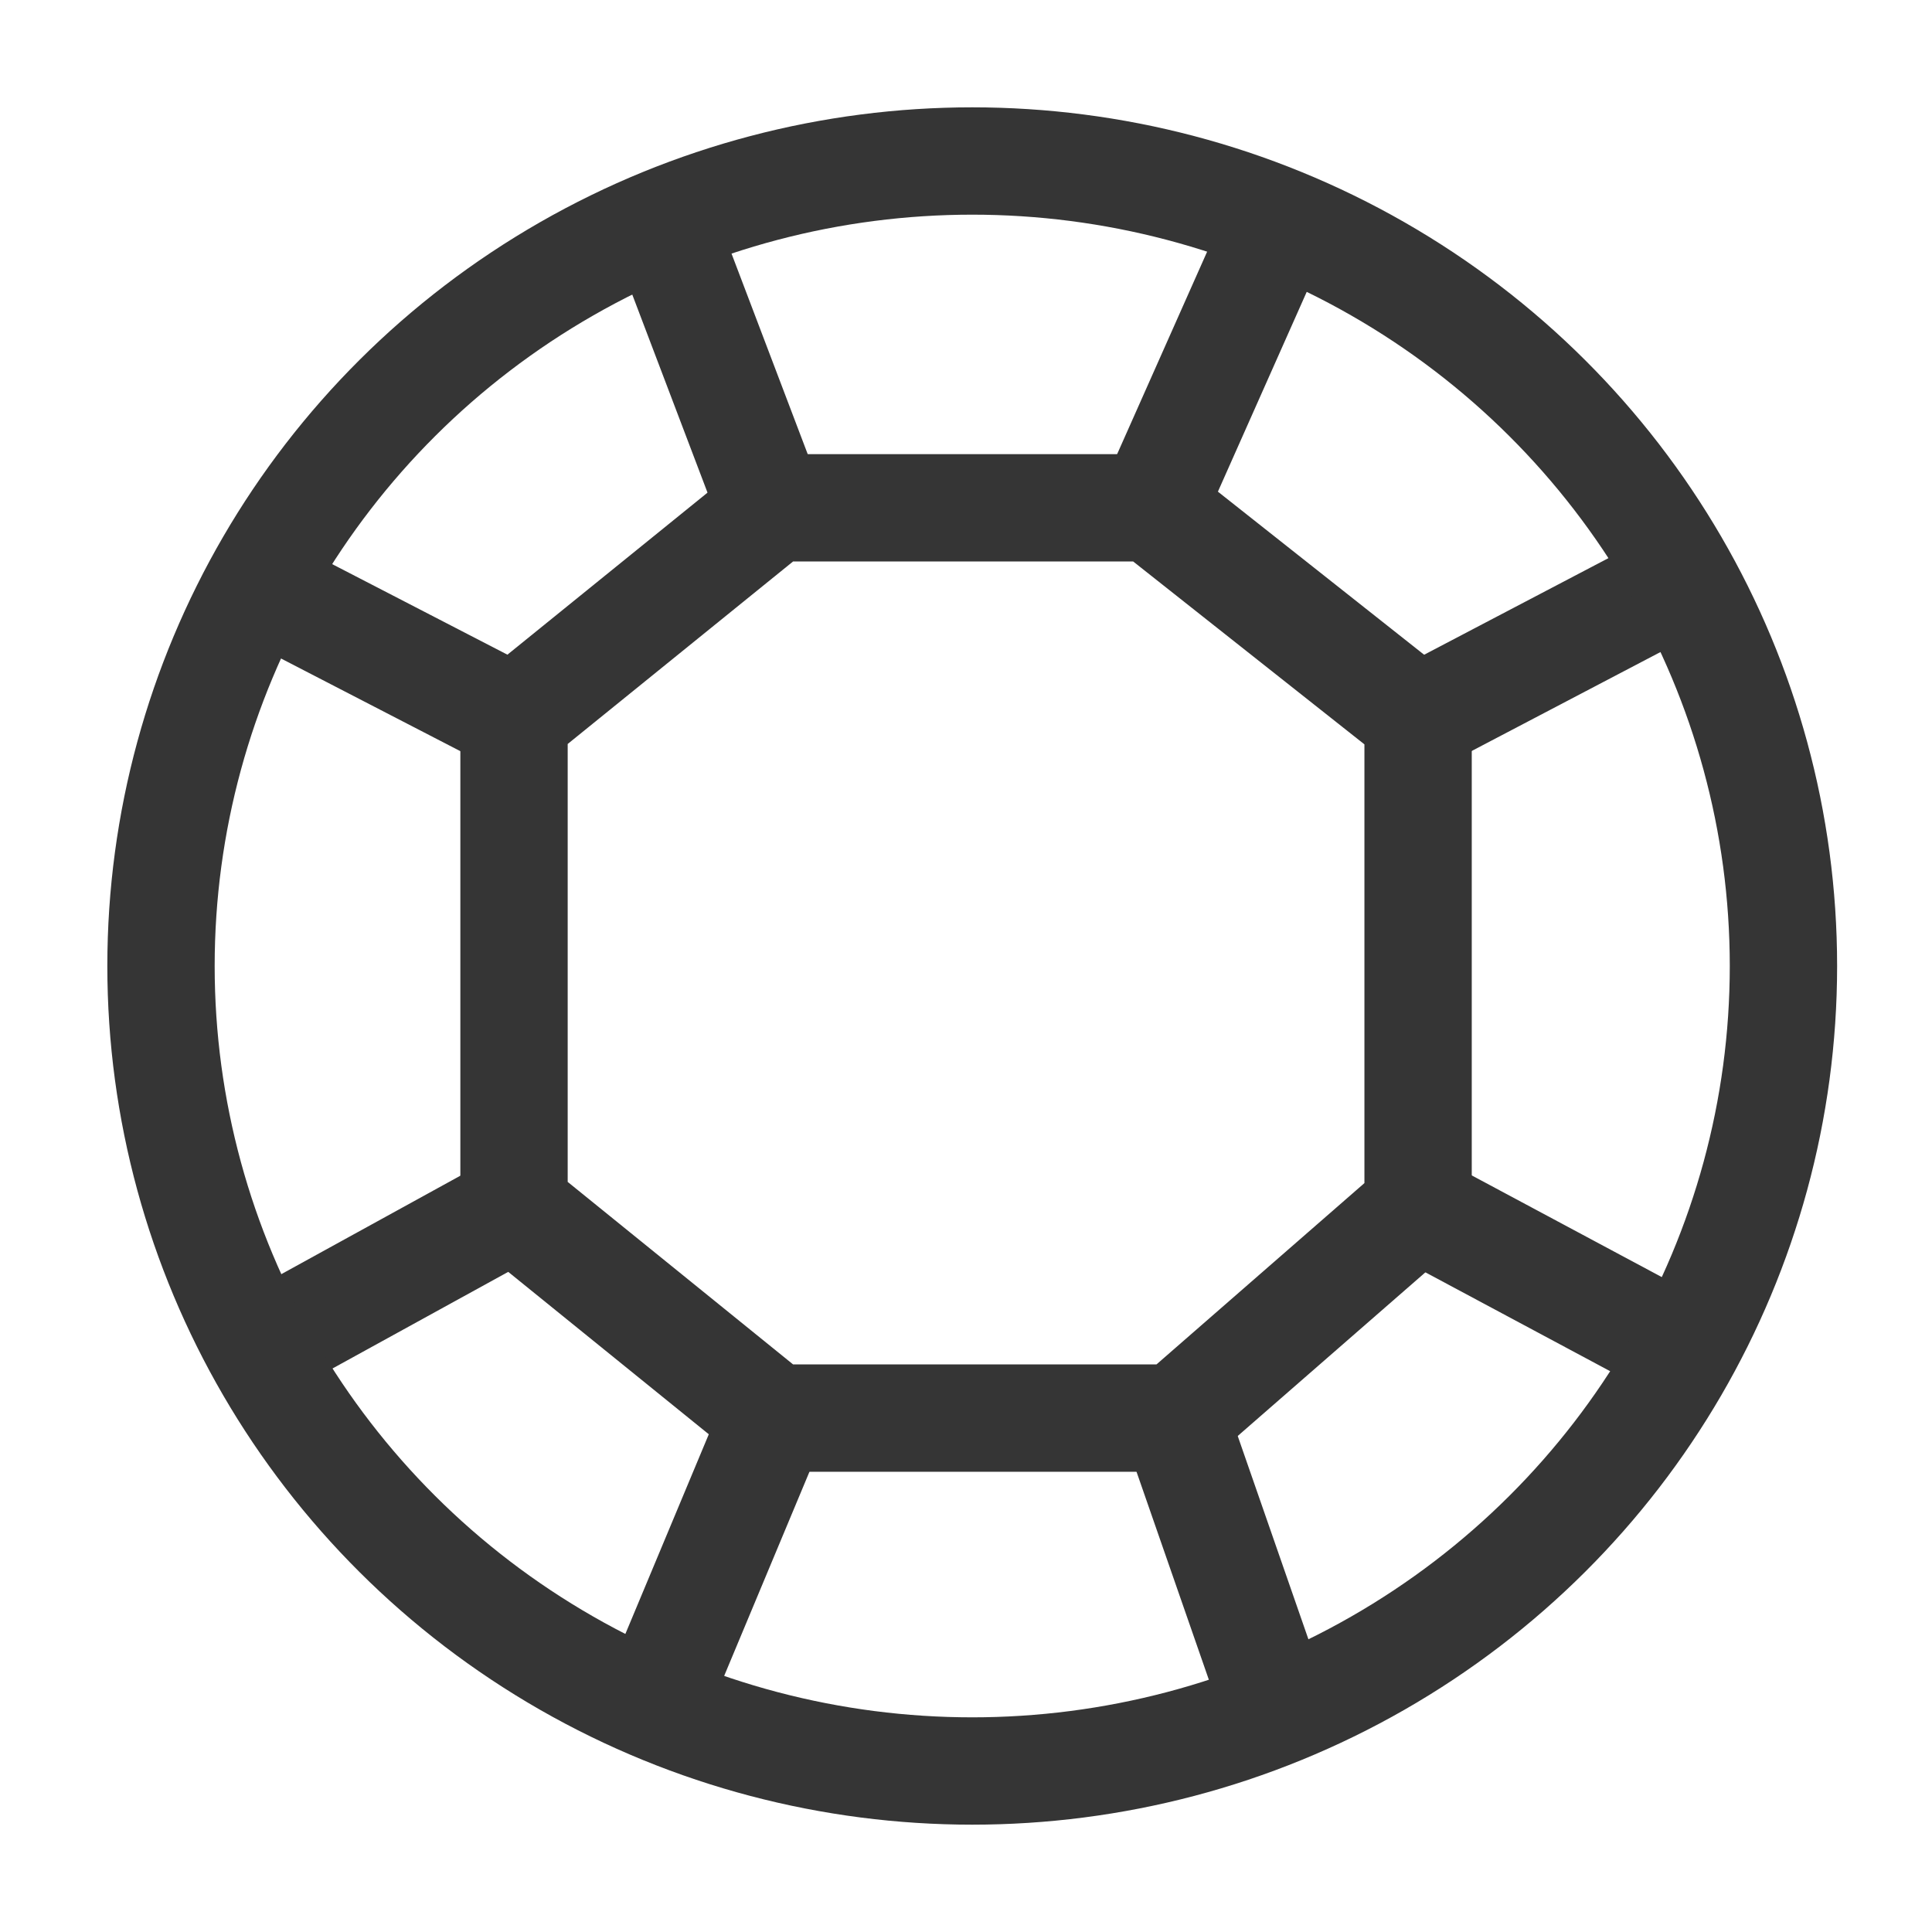
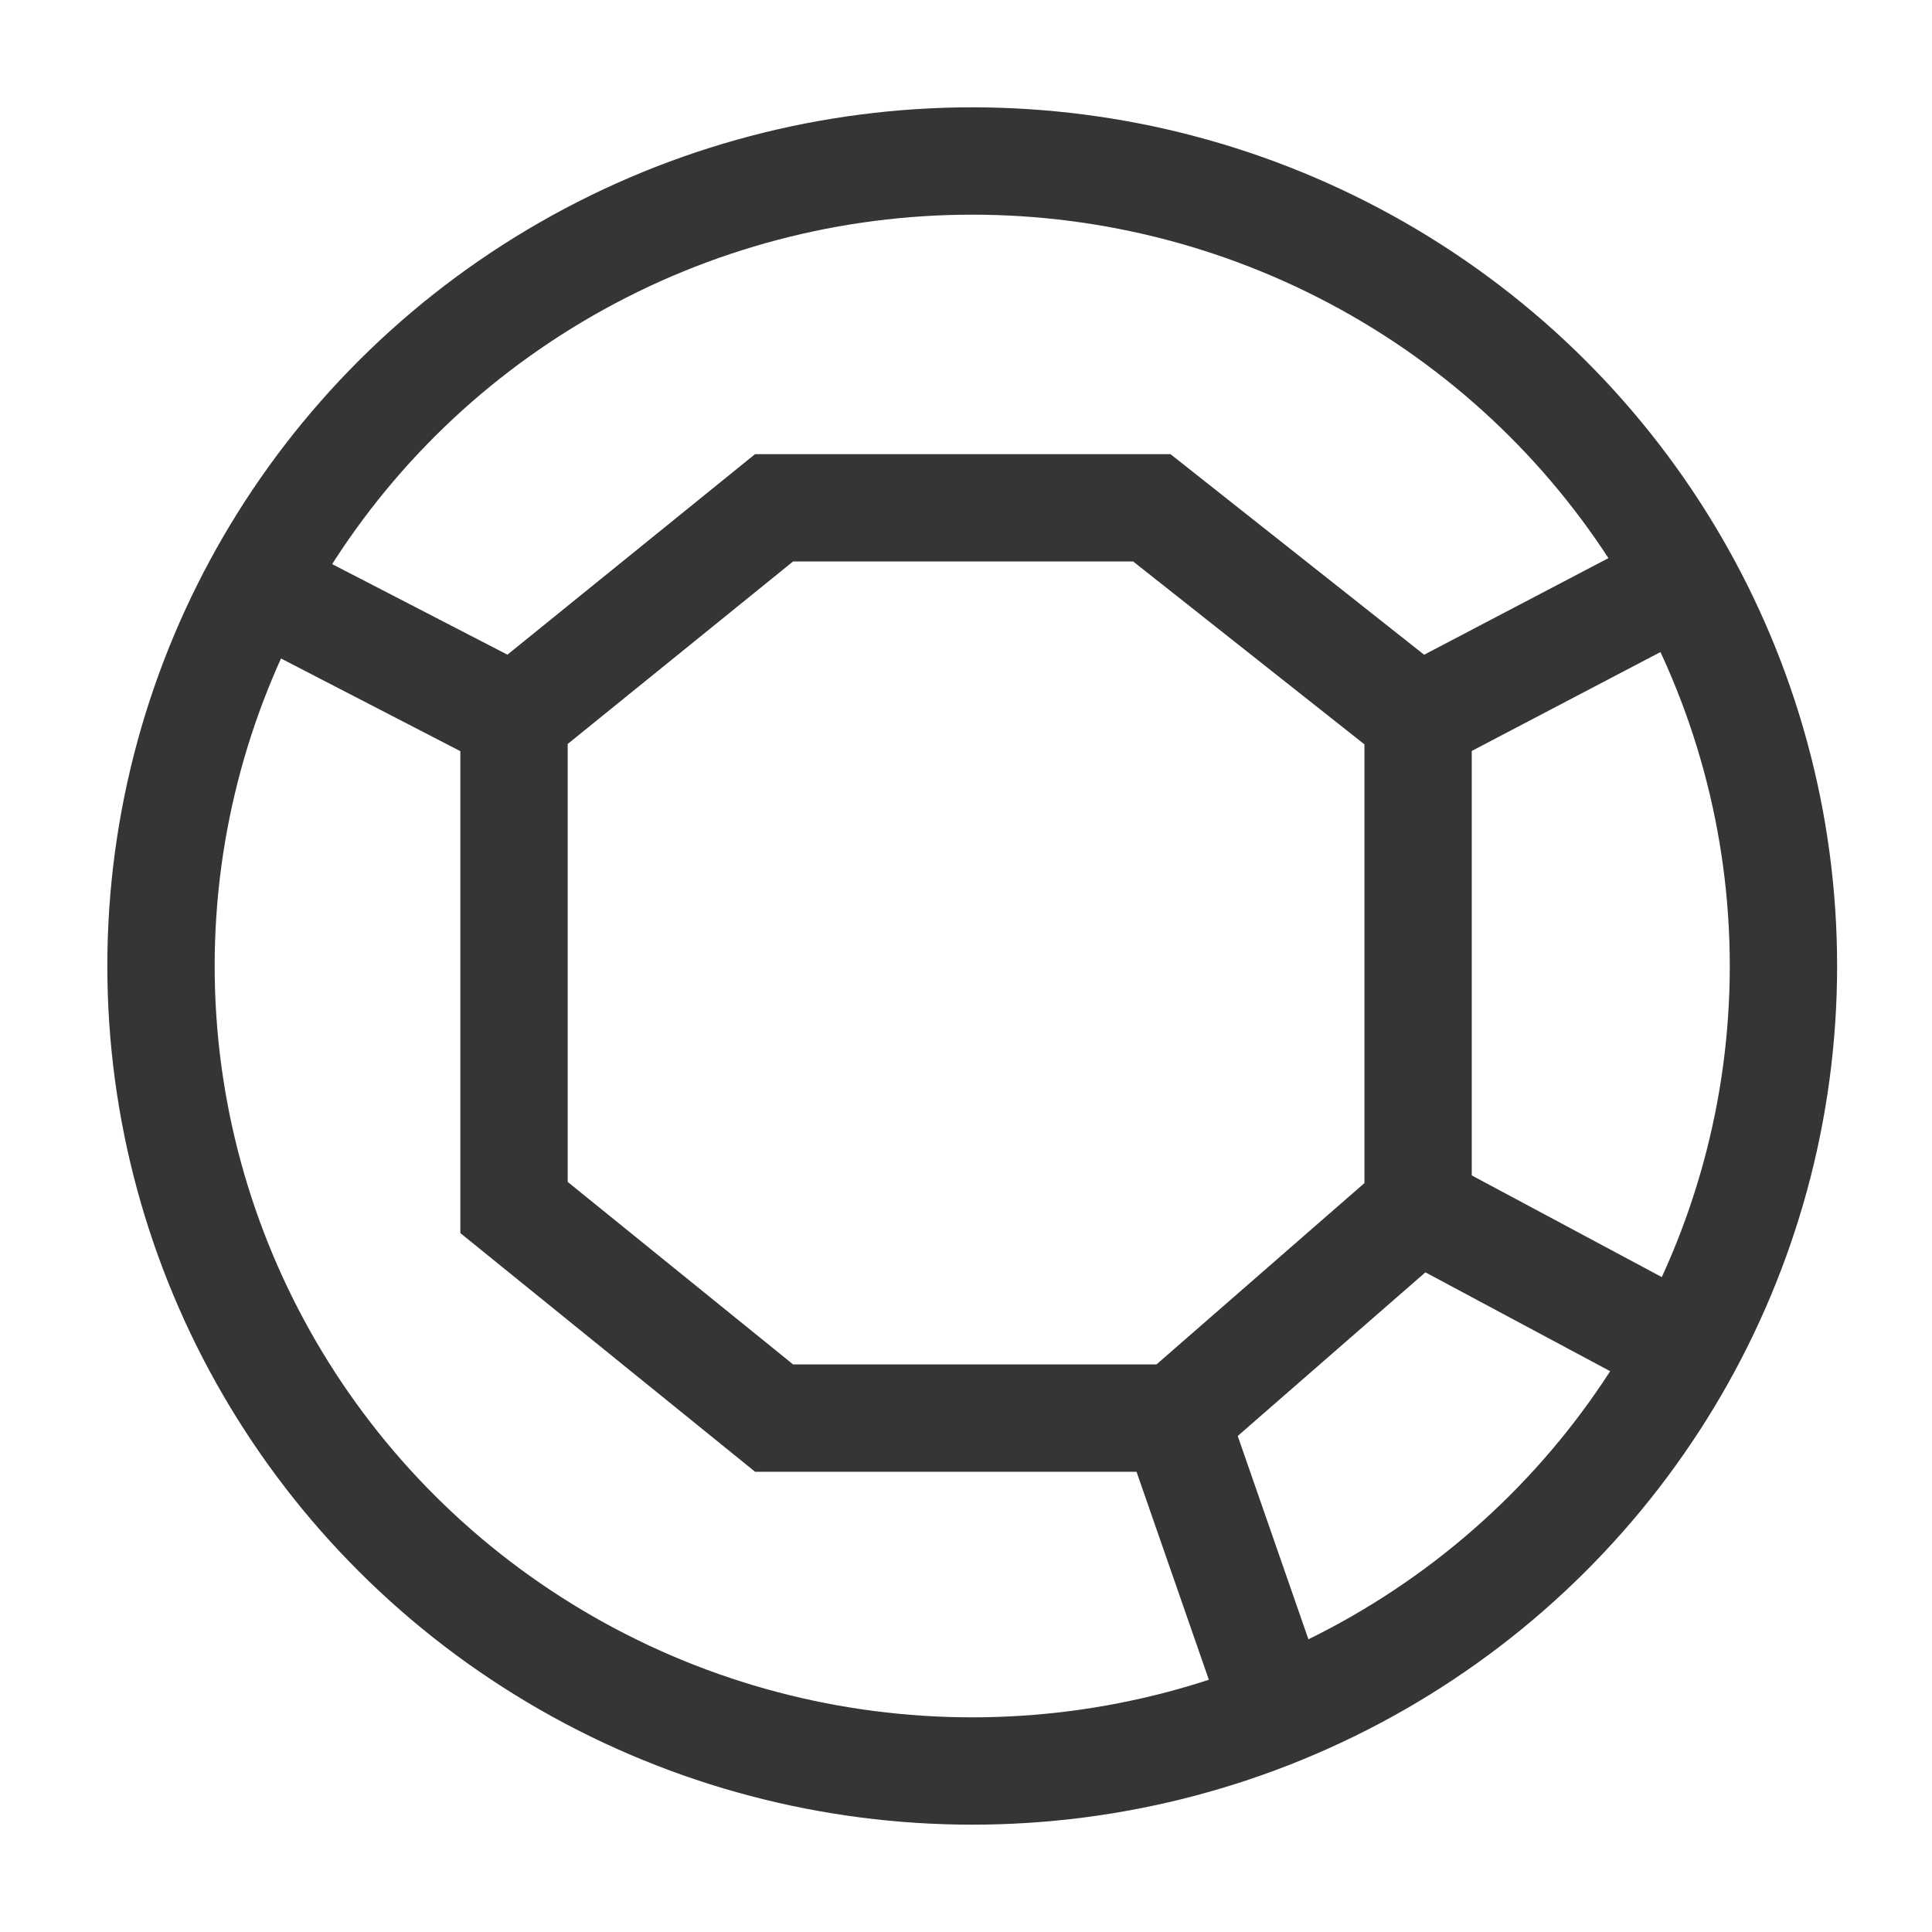
<svg xmlns="http://www.w3.org/2000/svg" width="18" height="18" viewBox="0 0 18 18" fill="none">
-   <path d="M6.172 2.077L7.186 4.746" stroke="#353535" stroke-miterlimit="10" stroke-linecap="round" stroke-linejoin="round" />
  <path d="M11.887 15.923L10.964 13.269" stroke="#353535" stroke-miterlimit="10" stroke-linecap="round" stroke-linejoin="round" />
-   <path d="M11.887 2.135L10.733 4.731" stroke="#353535" stroke-miterlimit="10" stroke-linecap="round" stroke-linejoin="round" />
-   <path d="M6.113 15.834L7.209 13.211" stroke="#353535" stroke-miterlimit="10" stroke-linecap="round" stroke-linejoin="round" />
  <path d="M15.637 5.423L13.214 6.693" stroke="#353535" stroke-miterlimit="10" stroke-linecap="round" stroke-linejoin="round" />
  <path d="M15.691 12.577L13.211 11.25" stroke="#353535" stroke-miterlimit="10" stroke-linecap="round" stroke-linejoin="round" />
  <path d="M2.422 5.471L4.787 6.693" stroke="#353535" stroke-miterlimit="10" stroke-linecap="round" stroke-linejoin="round" />
-   <path d="M2.48 12.519L4.788 11.25" stroke="#353535" stroke-miterlimit="10" stroke-linecap="round" stroke-linejoin="round" />
  <path d="M10.731 4.731H7.212L4.789 6.693V11.25L7.212 13.212H10.962L13.212 11.25V6.693L10.731 4.731Z" stroke="#353535" />
  <ellipse cx="9.058" cy="9" rx="7.558" ry="7.5" stroke="#353535" />
</svg>